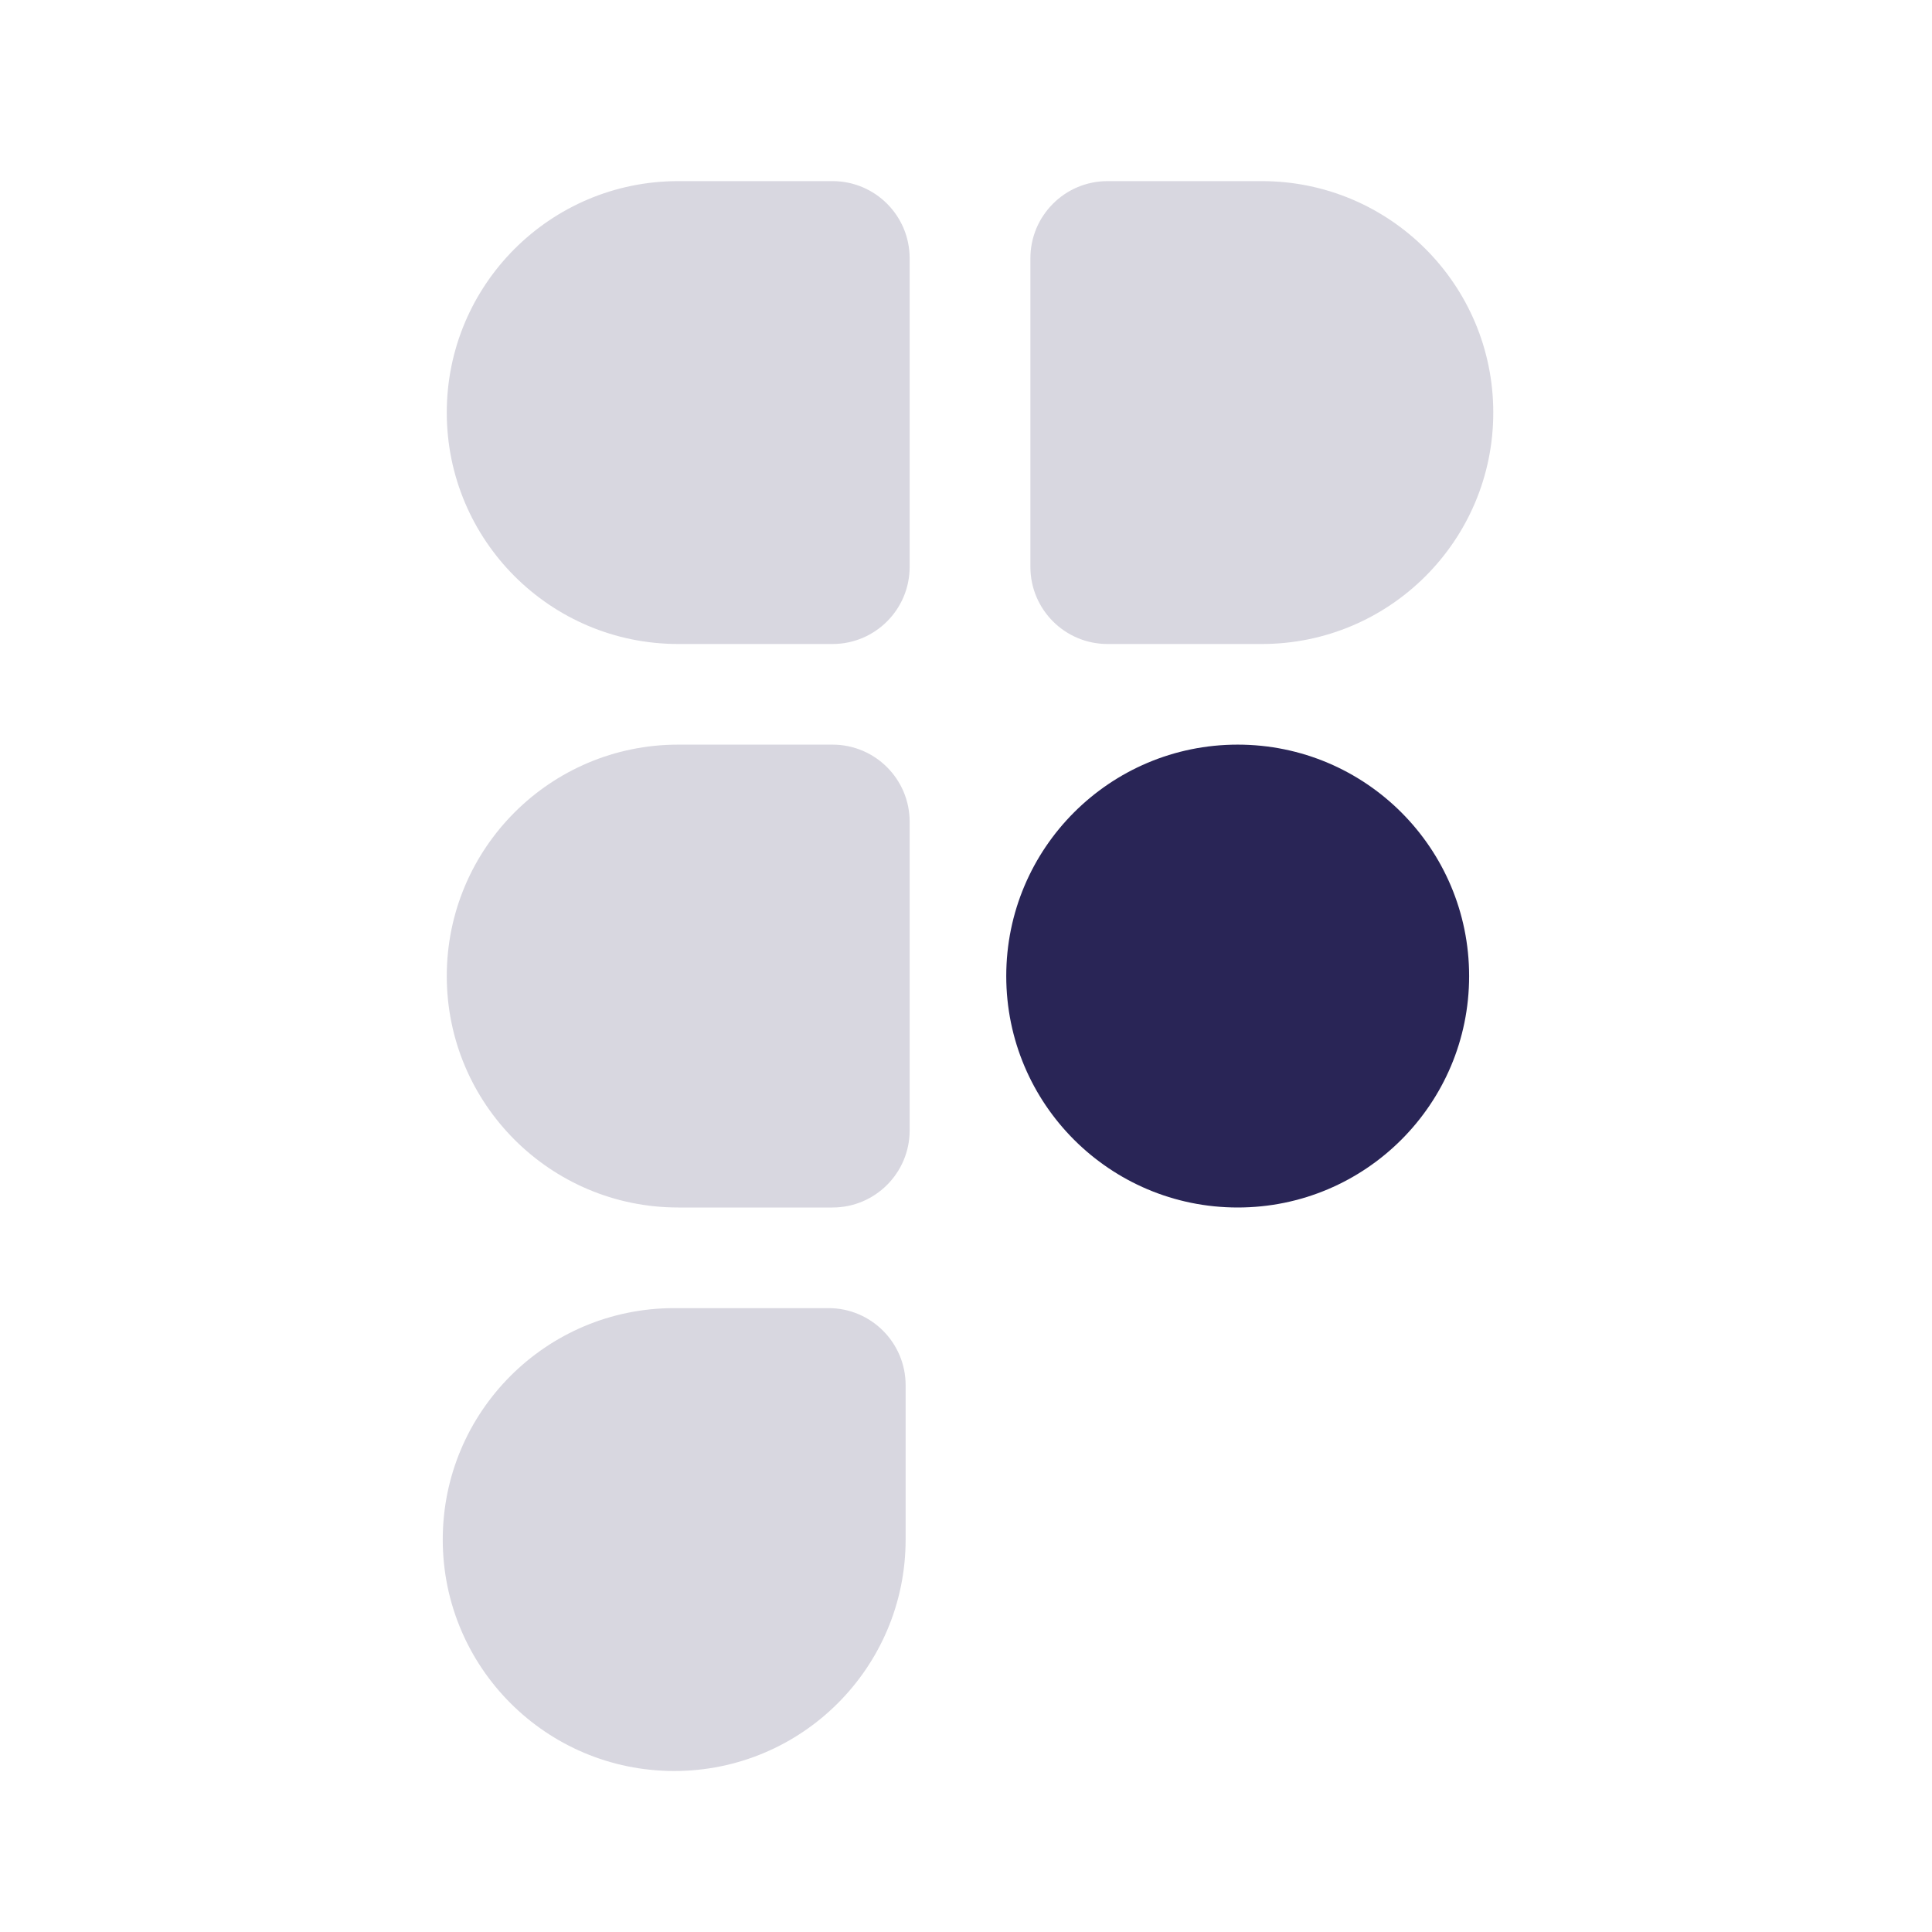
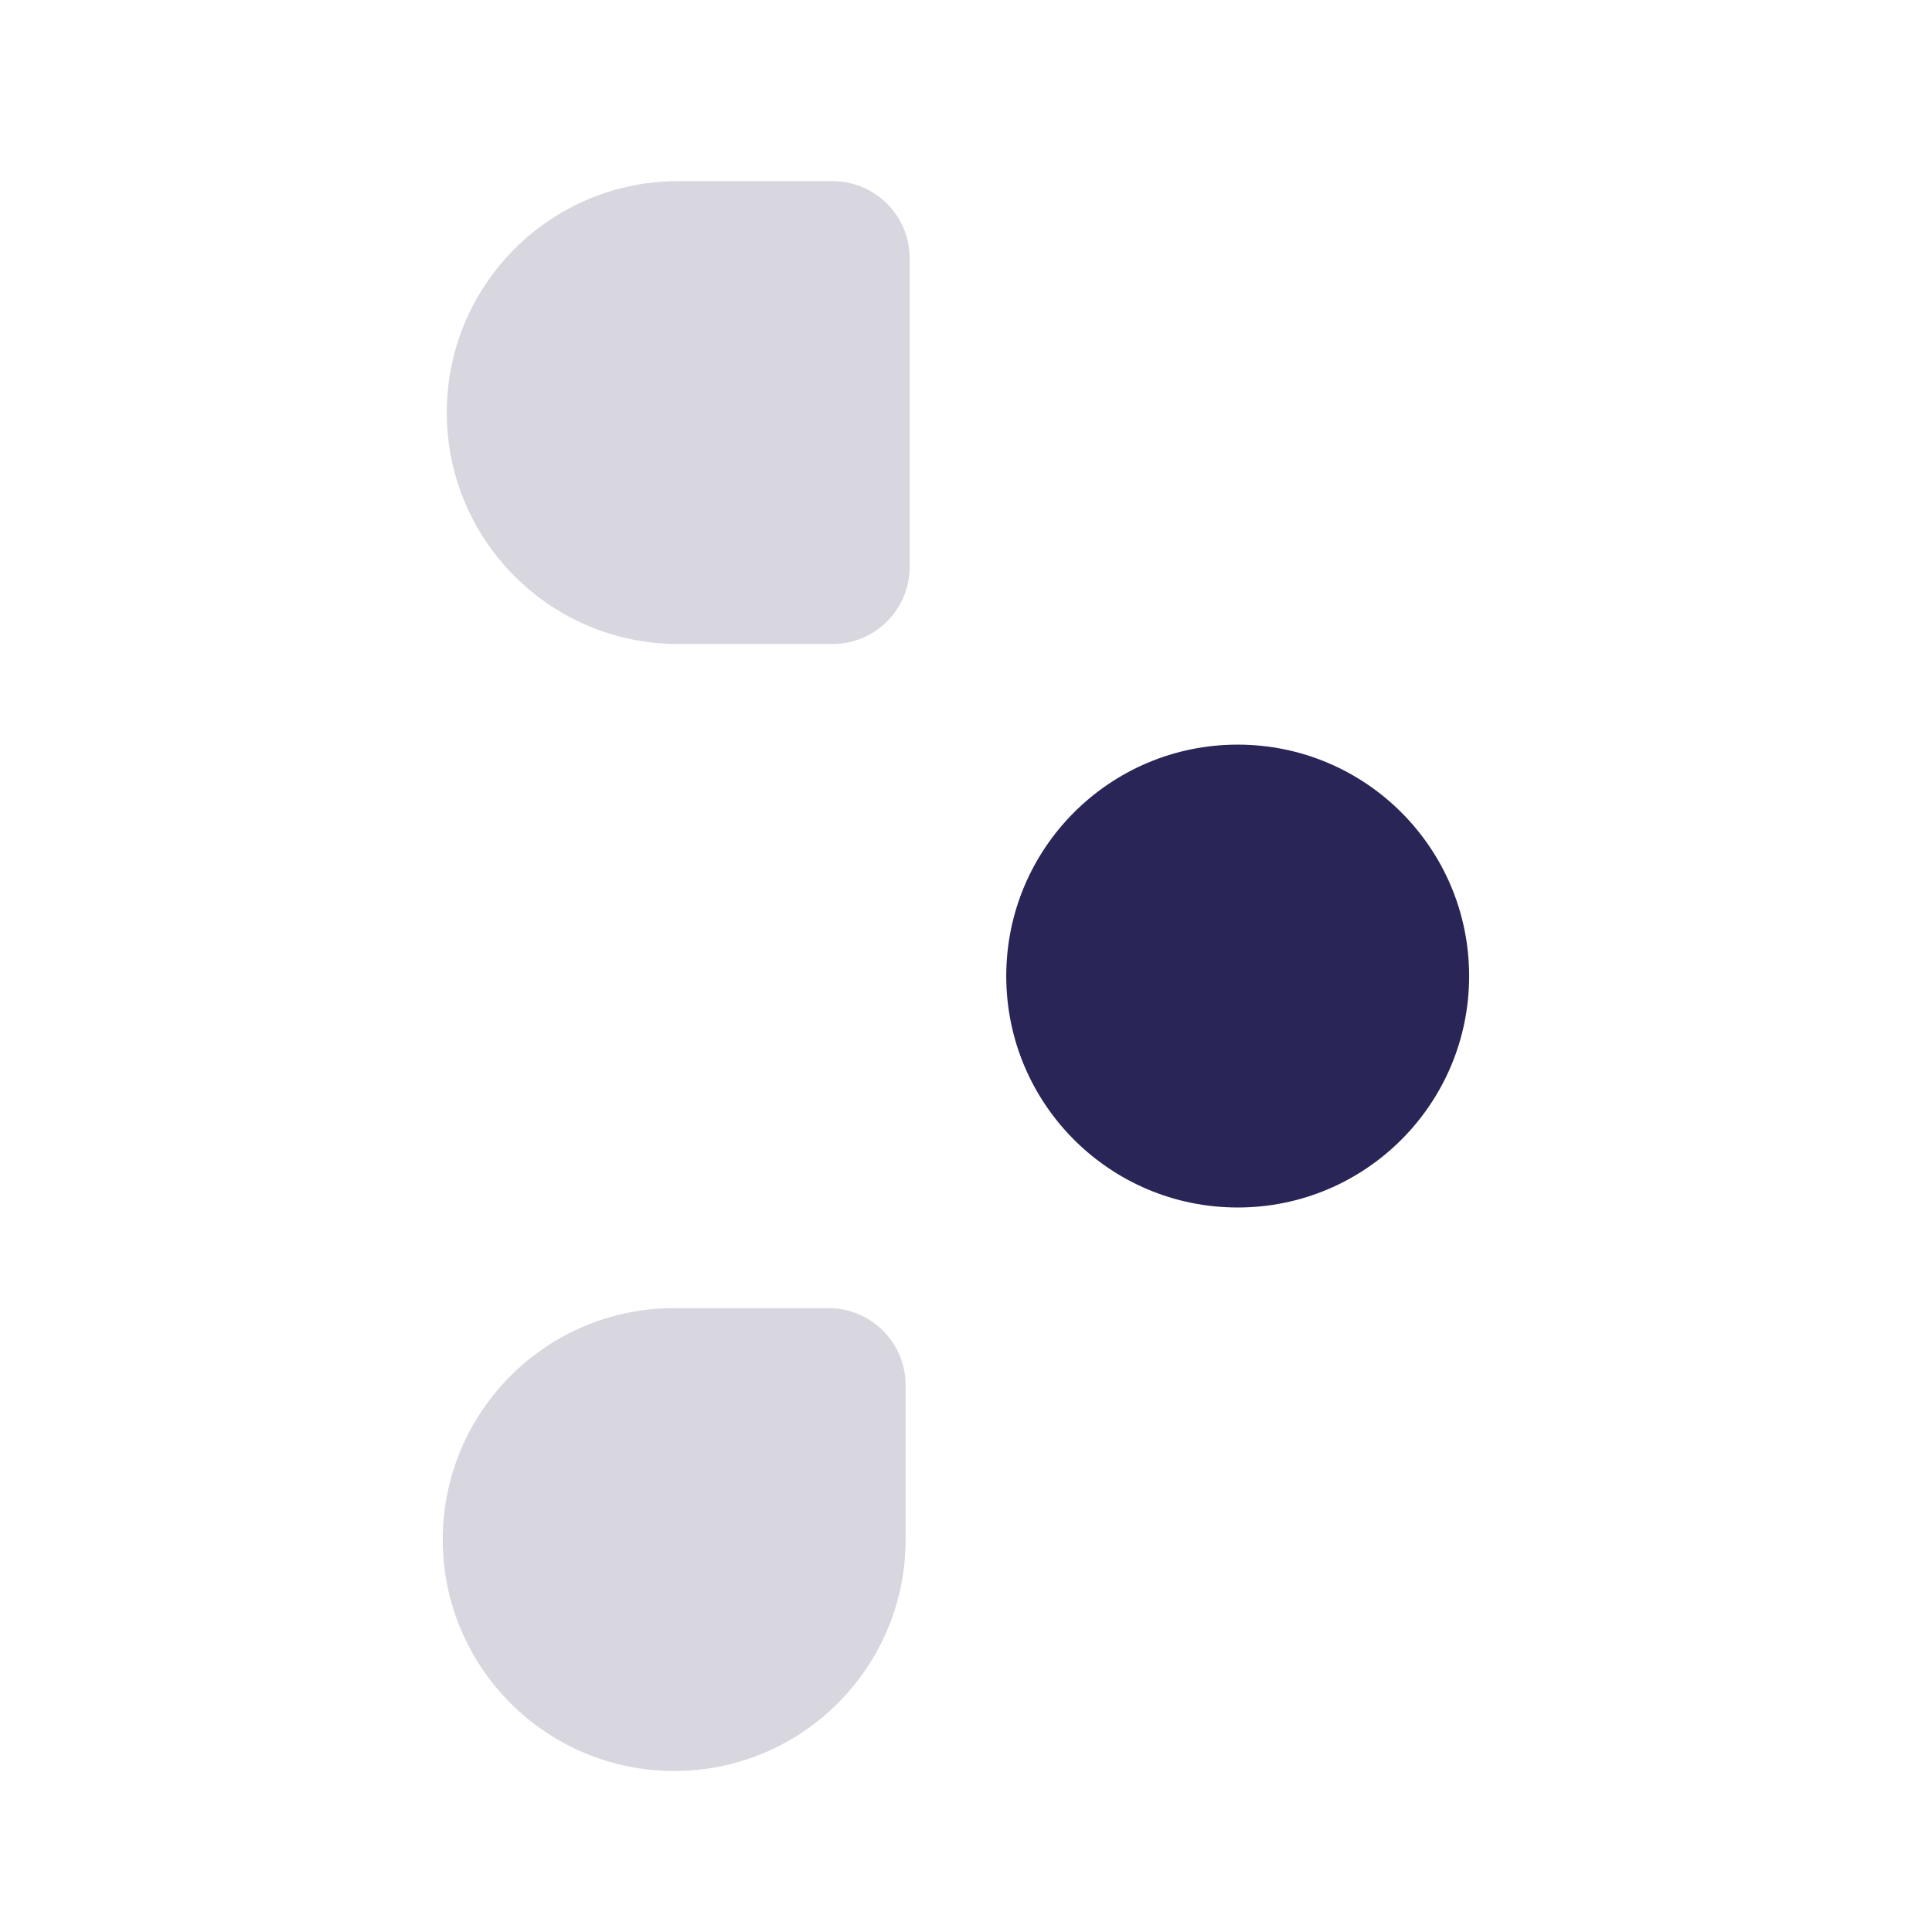
<svg xmlns="http://www.w3.org/2000/svg" width="24" height="24" viewBox="0 0 24 24" fill="none">
  <path d="M10.292 16.25H8.375C6.787 16.25 5.5 17.537 5.5 19.125C5.5 20.713 6.787 22 8.375 22C9.963 22 11.25 20.713 11.25 19.125V17.208C11.25 16.679 10.821 16.25 10.292 16.25Z" fill="#292556" fill-opacity="0.18" />
-   <path d="M10.342 9.25H8.425C6.837 9.25 5.55 10.537 5.55 12.125C5.55 13.713 6.837 15 8.425 15H10.342C10.871 15 11.3 14.571 11.3 14.042V10.208C11.3 9.679 10.871 9.25 10.342 9.25Z" fill="#292556" fill-opacity="0.18" />
  <path d="M10.342 2.25H8.425C6.837 2.25 5.55 3.537 5.55 5.125C5.55 6.713 6.837 8 8.425 8H10.342C10.871 8 11.3 7.571 11.3 7.042V3.208C11.3 2.679 10.871 2.25 10.342 2.25Z" fill="#292556" fill-opacity="0.18" />
-   <path d="M13.758 2.25H15.675C17.263 2.25 18.55 3.537 18.55 5.125C18.55 6.713 17.263 8 15.675 8H13.758C13.229 8 12.8 7.571 12.8 7.042V3.208C12.8 2.679 13.229 2.25 13.758 2.25Z" fill="#292556" fill-opacity="0.18" />
  <path d="M18.25 12.125C18.25 13.713 16.963 15 15.375 15C13.787 15 12.5 13.713 12.5 12.125C12.5 10.537 13.787 9.25 15.375 9.25C16.963 9.25 18.25 10.537 18.25 12.125Z" fill="#292556" />
</svg>